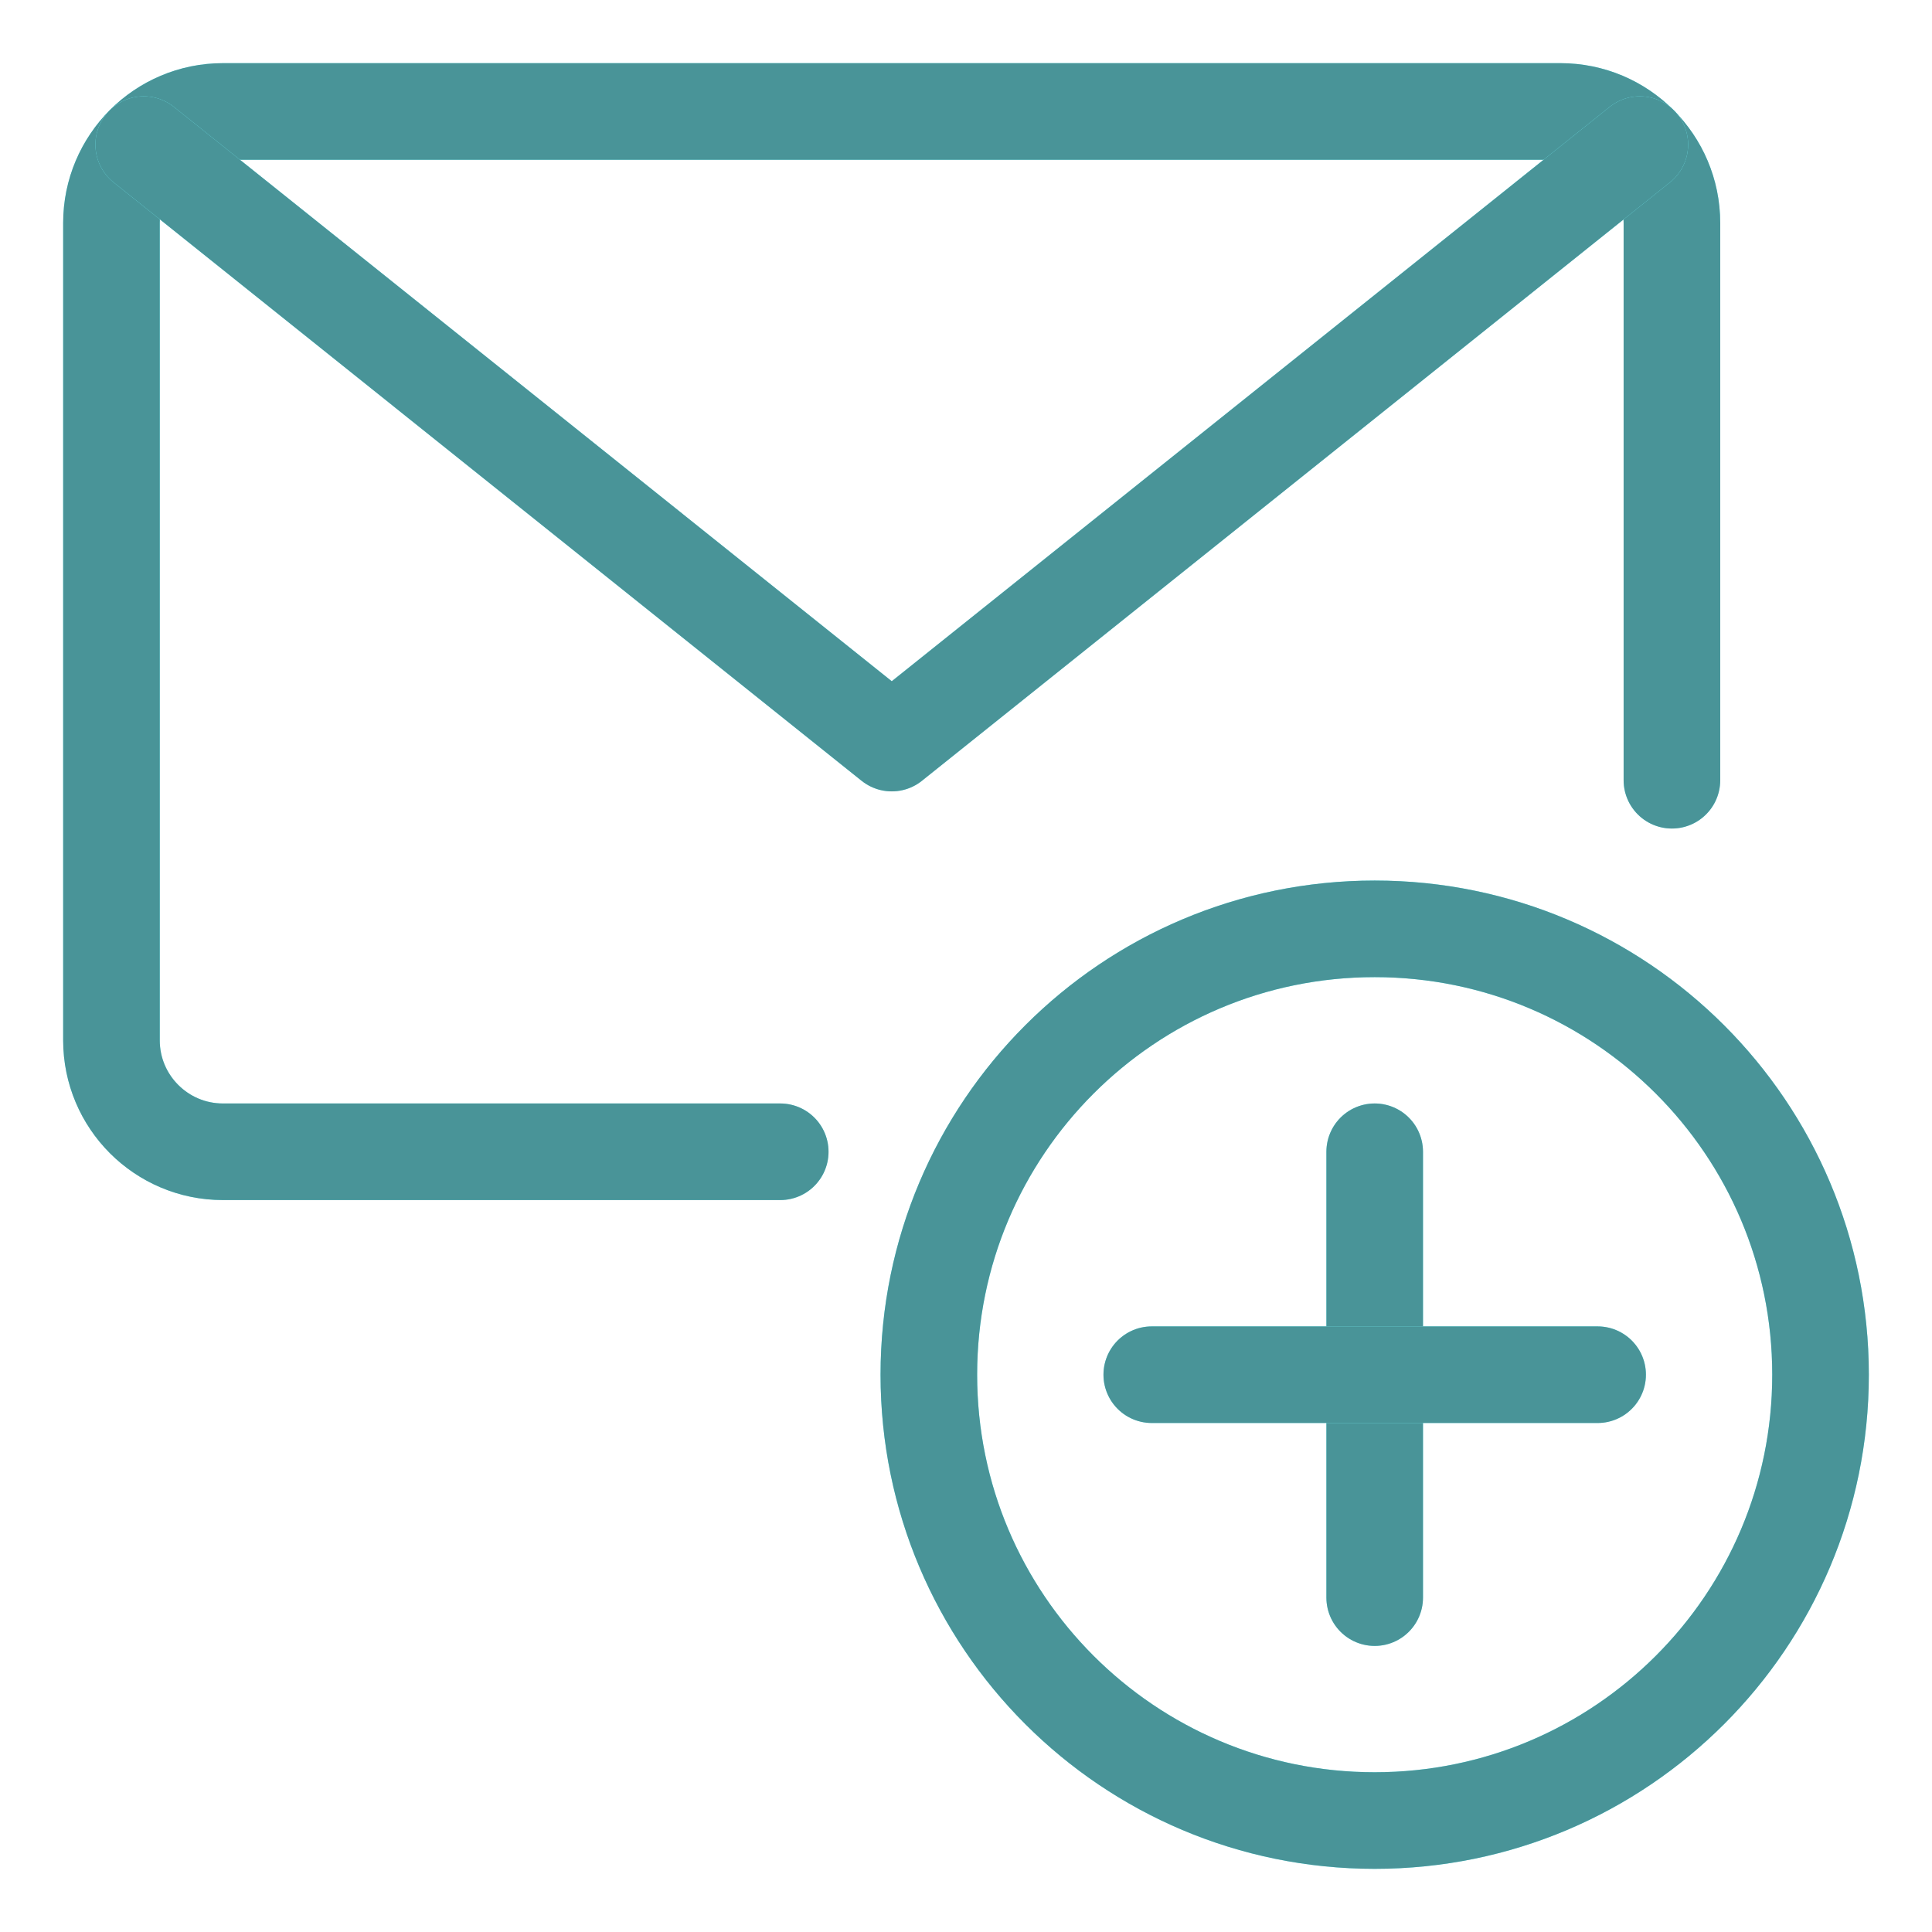
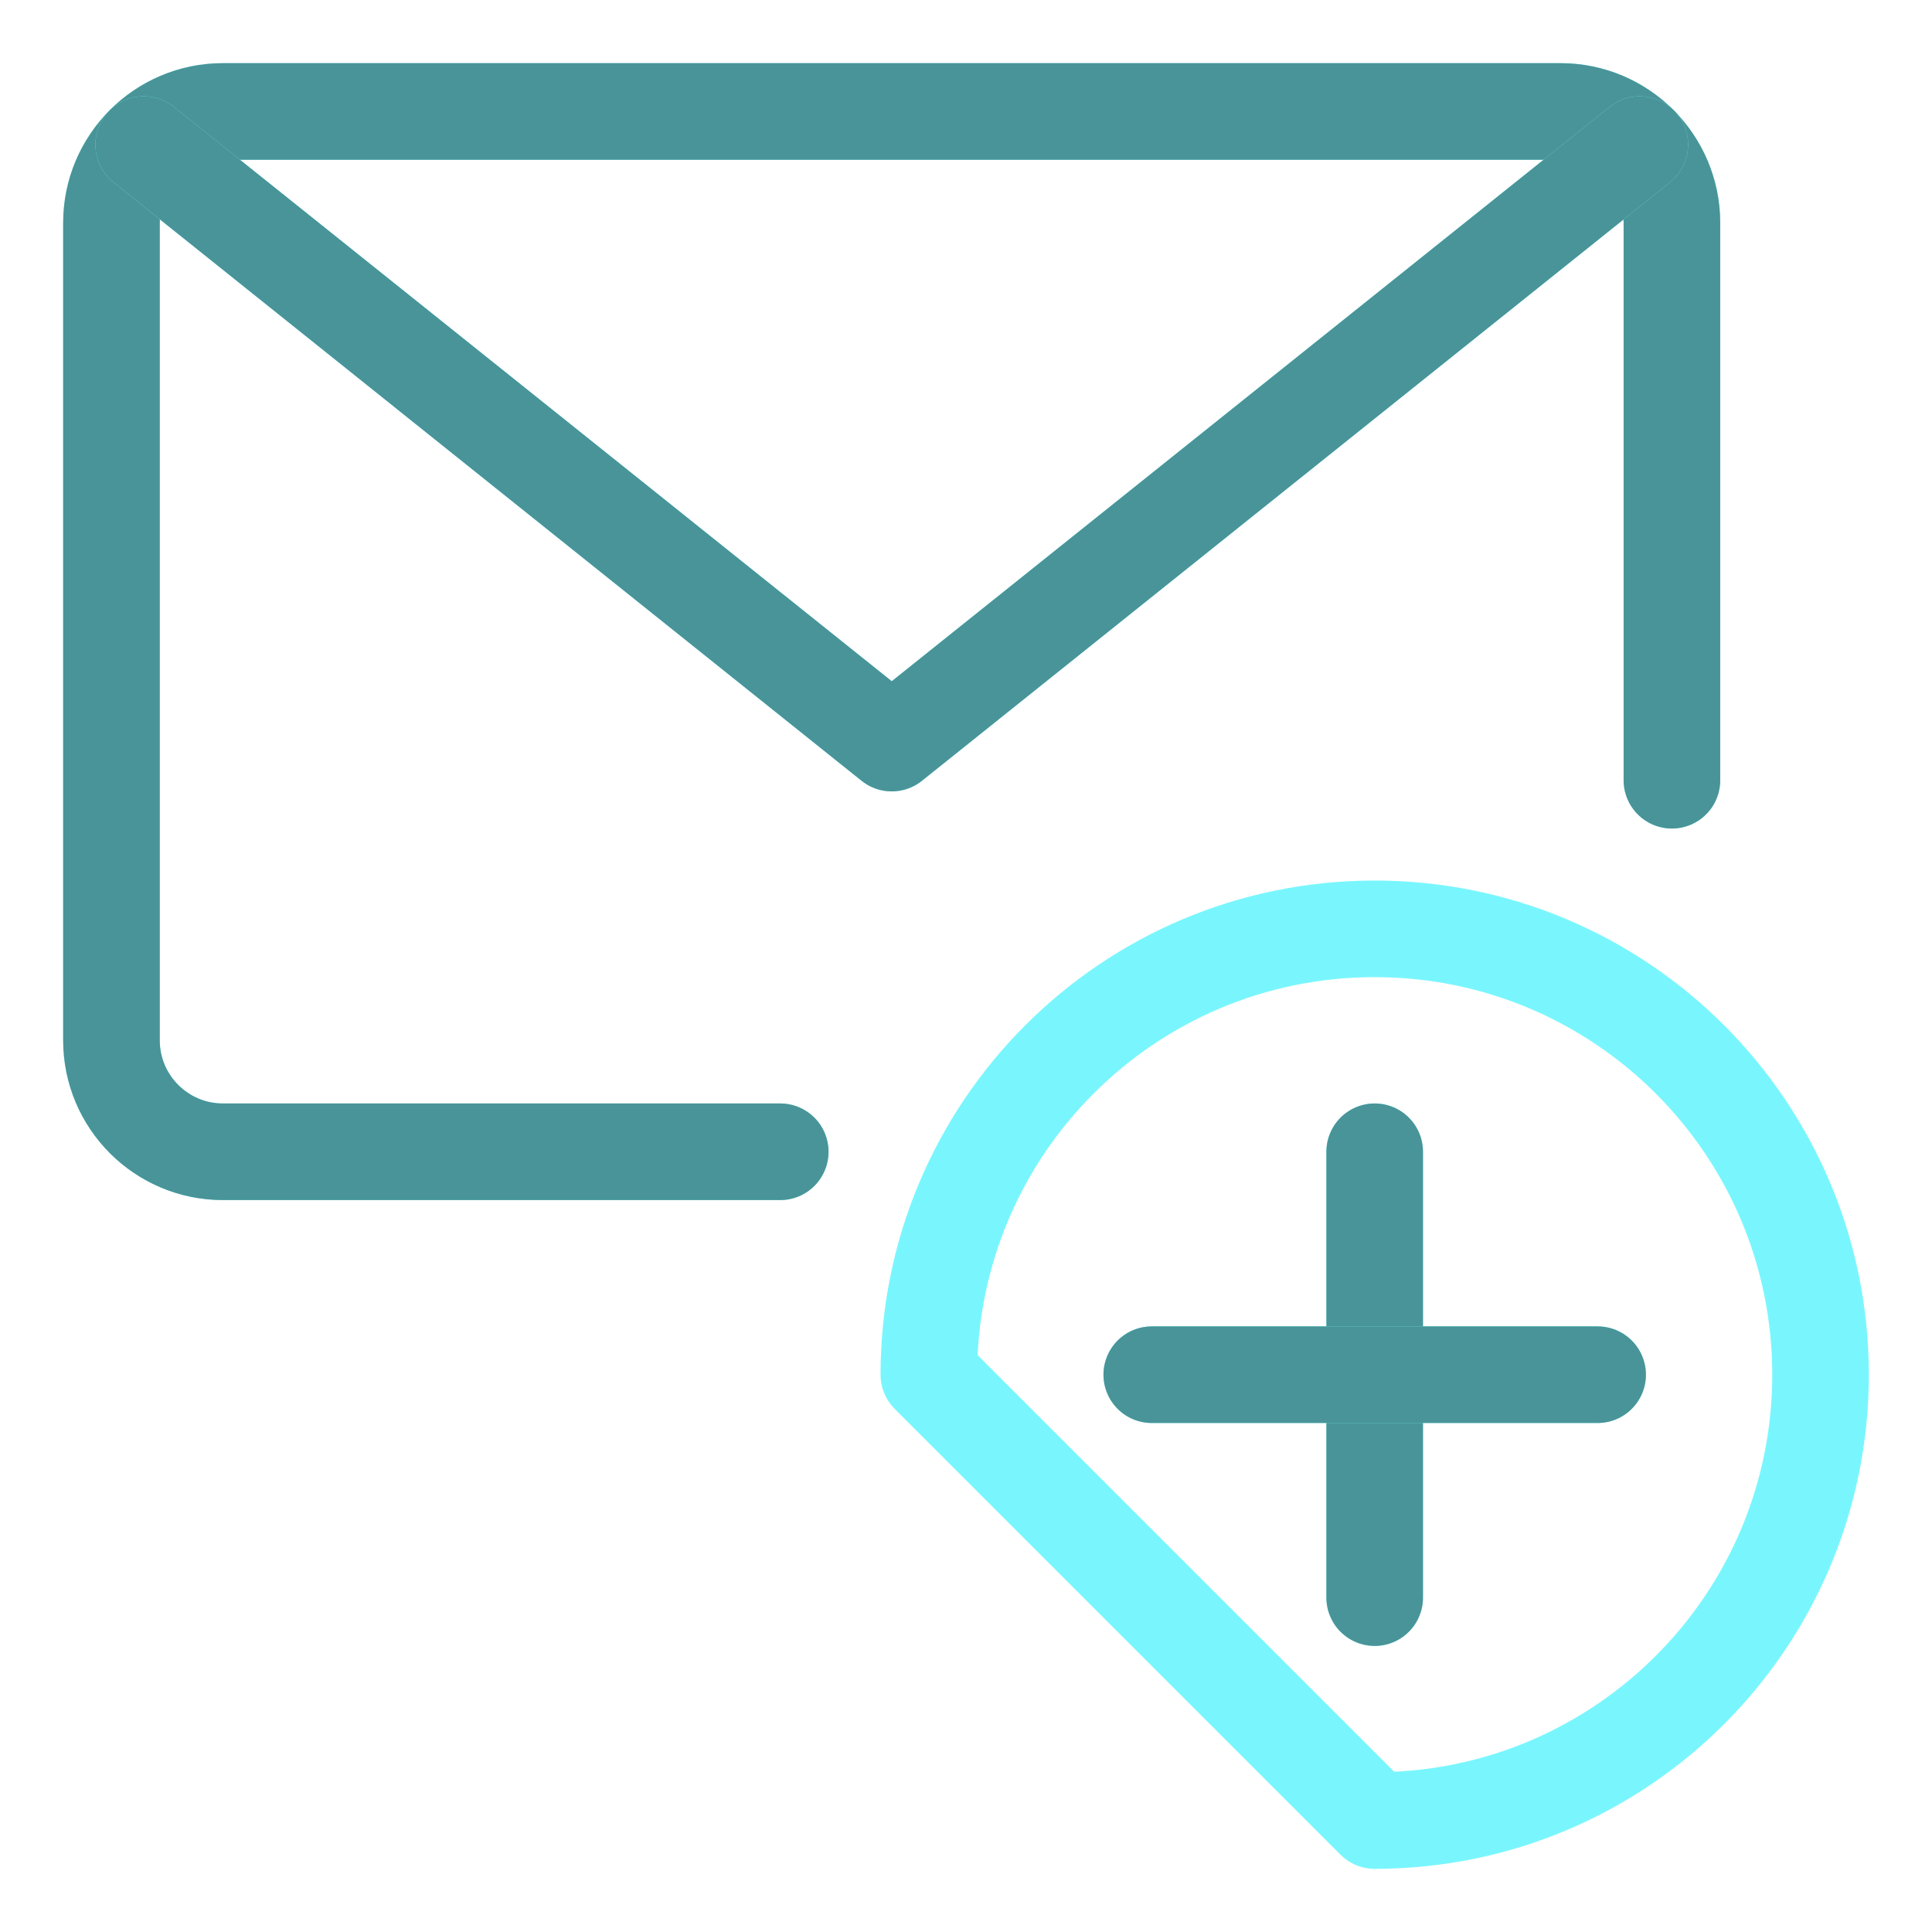
<svg xmlns="http://www.w3.org/2000/svg" width="26" height="26" viewBox="0 0 26 26" fill="none">
-   <path fill-rule="evenodd" clip-rule="evenodd" d="M18.5 24.5C21.814 24.5 24.5 21.814 24.5 18.5C24.5 15.186 21.814 12.5 18.5 12.5C15.186 12.5 12.5 15.186 12.5 18.5C12.5 21.814 15.186 24.5 18.5 24.5Z" stroke="#79F6FD" stroke-width="1.3" stroke-linecap="round" stroke-linejoin="round" />
-   <path fill-rule="evenodd" clip-rule="evenodd" d="M18.5 24.5C21.814 24.5 24.5 21.814 24.5 18.5C24.5 15.186 21.814 12.5 18.5 12.5C15.186 12.5 12.5 15.186 12.5 18.5C12.5 21.814 15.186 24.5 18.5 24.5Z" stroke="#499498" stroke-width="1.3" stroke-linecap="round" stroke-linejoin="round" />
+   <path fill-rule="evenodd" clip-rule="evenodd" d="M18.5 24.5C21.814 24.5 24.5 21.814 24.5 18.5C24.5 15.186 21.814 12.5 18.5 12.5C15.186 12.5 12.5 15.186 12.5 18.5Z" stroke="#79F6FD" stroke-width="1.3" stroke-linecap="round" stroke-linejoin="round" />
  <path d="M18.5 15.5V21.5" stroke="#79F6FD" stroke-width="1.3" stroke-linecap="round" stroke-linejoin="round" />
  <path d="M18.5 15.5V21.5" stroke="#499498" stroke-width="1.3" stroke-linecap="round" stroke-linejoin="round" />
  <path d="M21.5 18.5H15.5" stroke="#79F6FD" stroke-width="1.3" stroke-linecap="round" stroke-linejoin="round" />
  <path d="M21.5 18.5H15.5" stroke="#499498" stroke-width="1.3" stroke-linecap="round" stroke-linejoin="round" />
  <path d="M10.5 15.5H3C2.172 15.5 1.5 14.828 1.5 14V3C1.5 2.172 2.172 1.5 3 1.5H21C21.828 1.5 22.5 2.172 22.5 3V10.5" stroke="#79F6FD" stroke-width="1.3" stroke-linecap="round" stroke-linejoin="round" />
  <path d="M10.5 15.5H3C2.172 15.5 1.5 14.828 1.5 14V3C1.5 2.172 2.172 1.5 3 1.5H21C21.828 1.5 22.5 2.172 22.5 3V10.5" stroke="#499498" stroke-width="1.3" stroke-linecap="round" stroke-linejoin="round" />
  <path d="M22.068 1.946L12.001 10L1.934 1.946" stroke="#79F6FD" stroke-width="1.3" stroke-linecap="round" stroke-linejoin="round" />
  <path d="M22.068 1.946L12.001 10L1.934 1.946" stroke="#499498" stroke-width="1.3" stroke-linecap="round" stroke-linejoin="round" />
</svg>